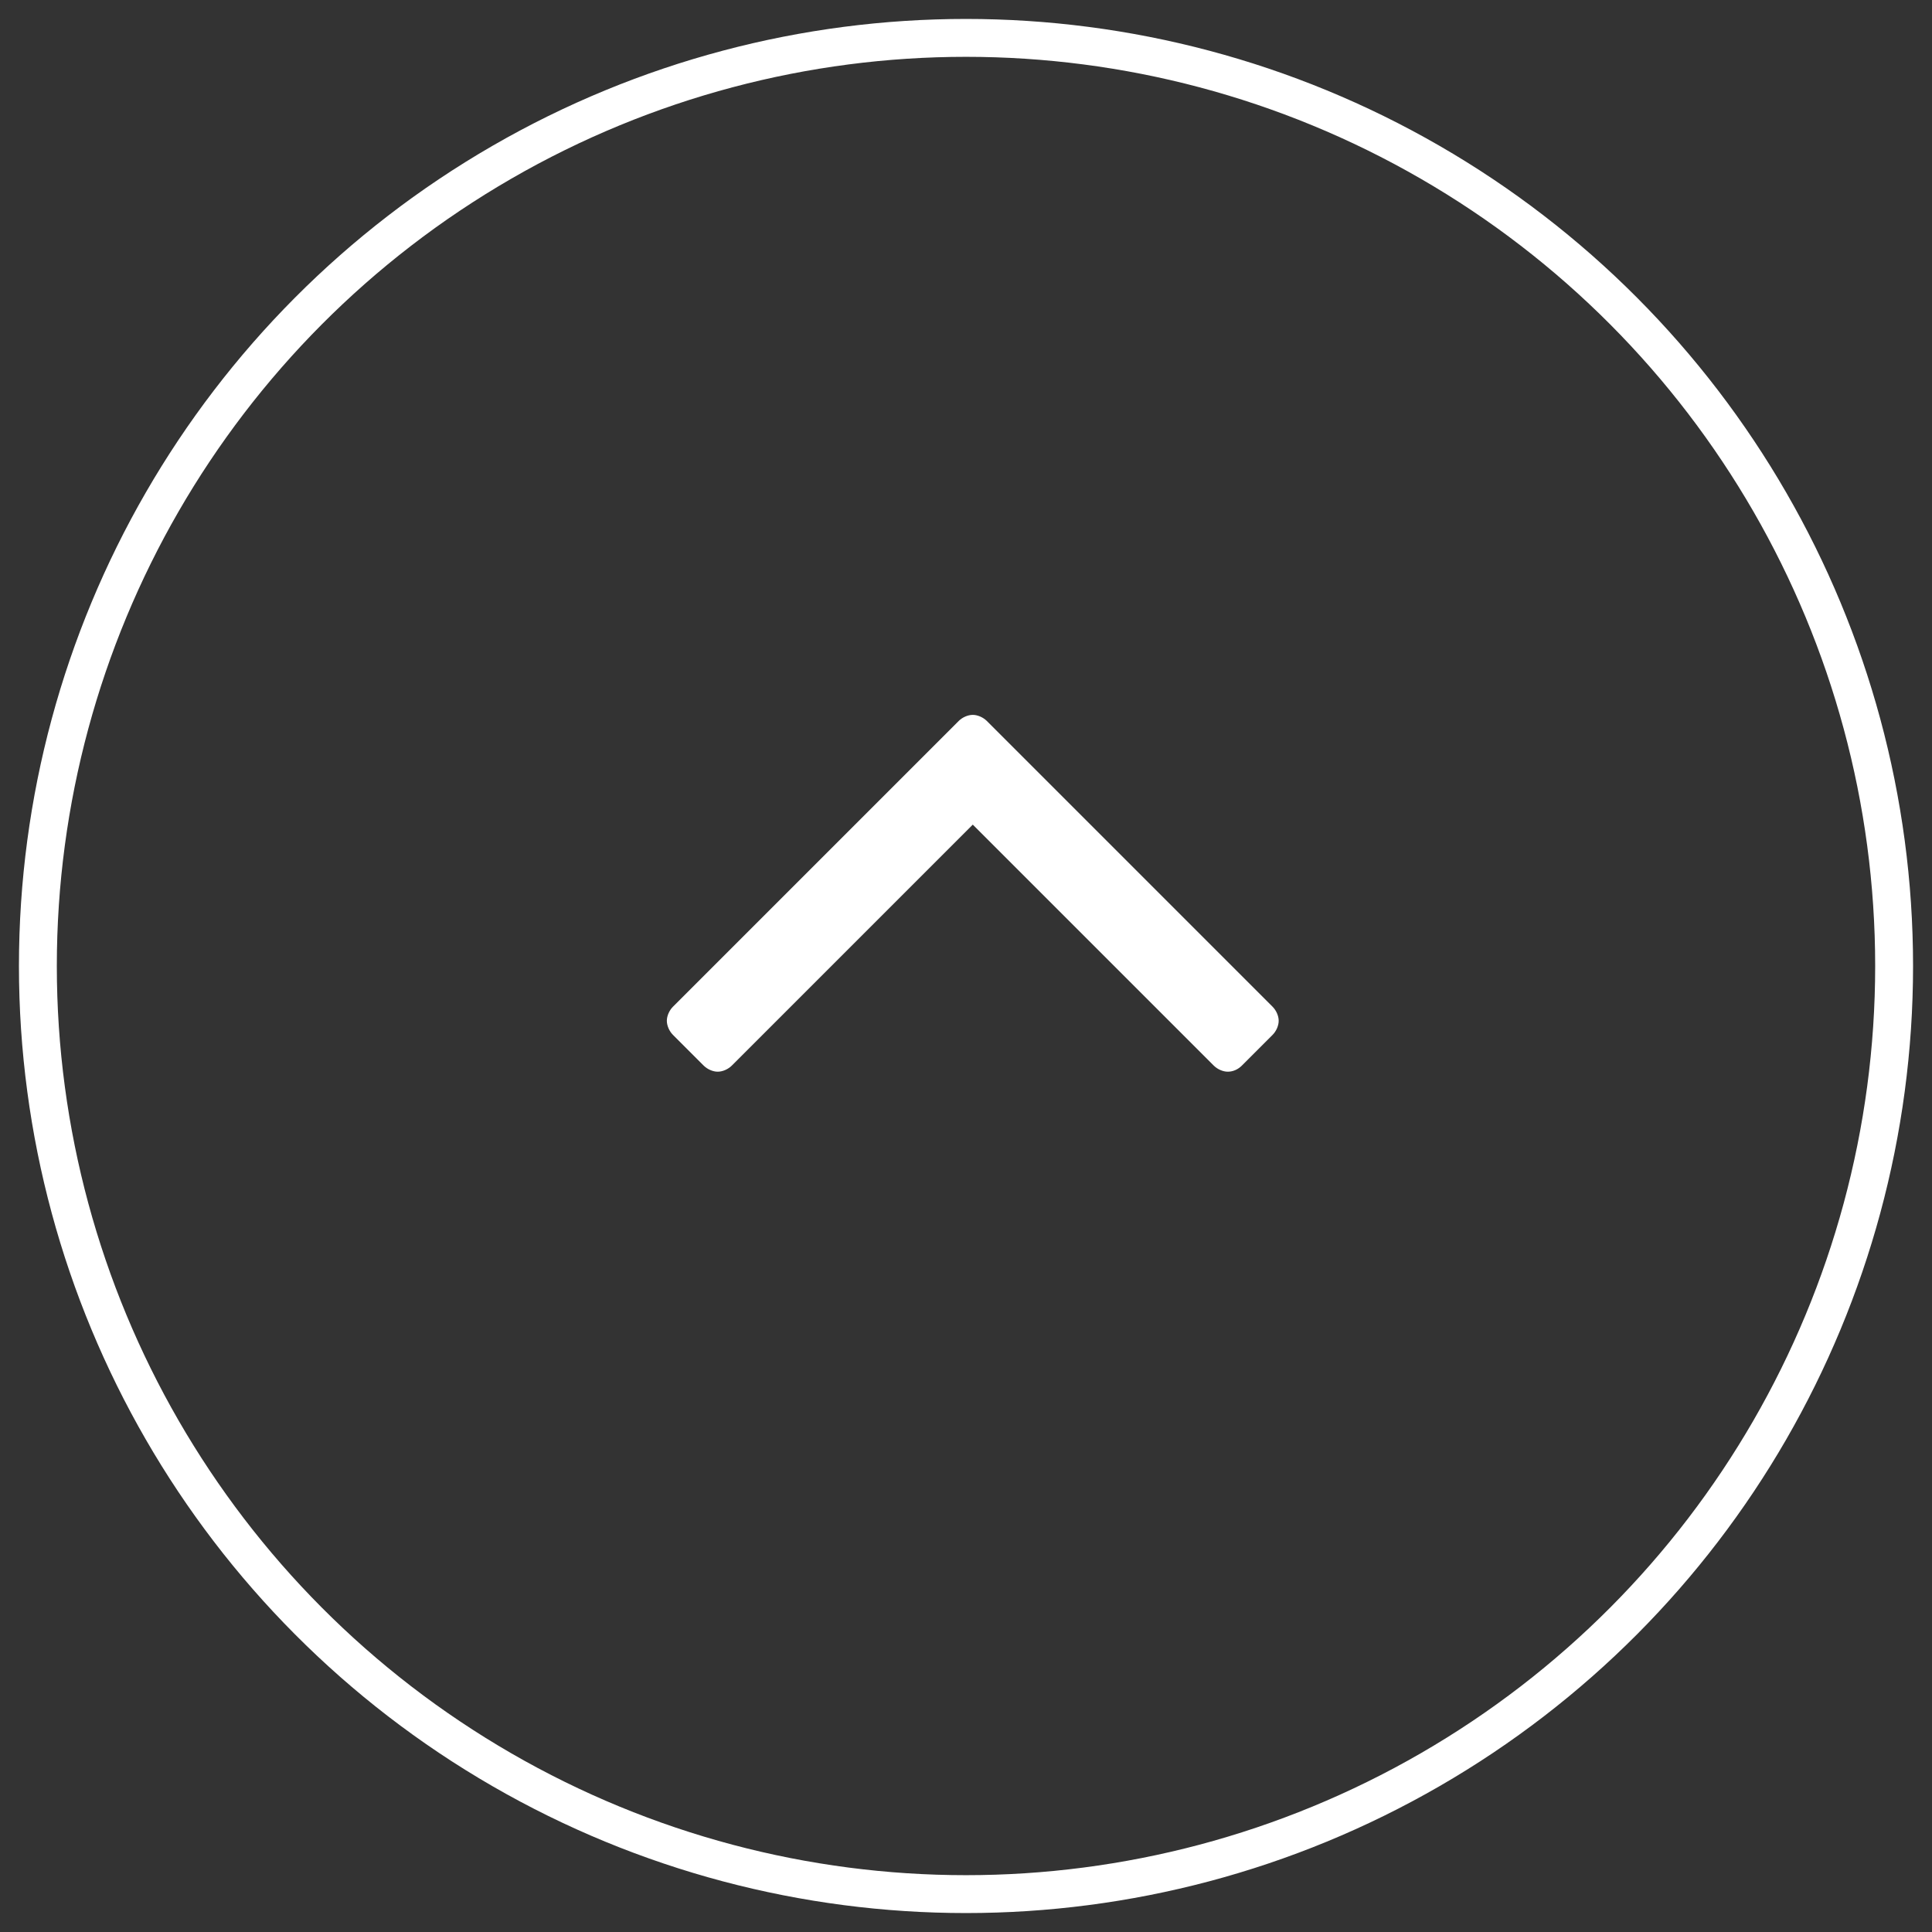
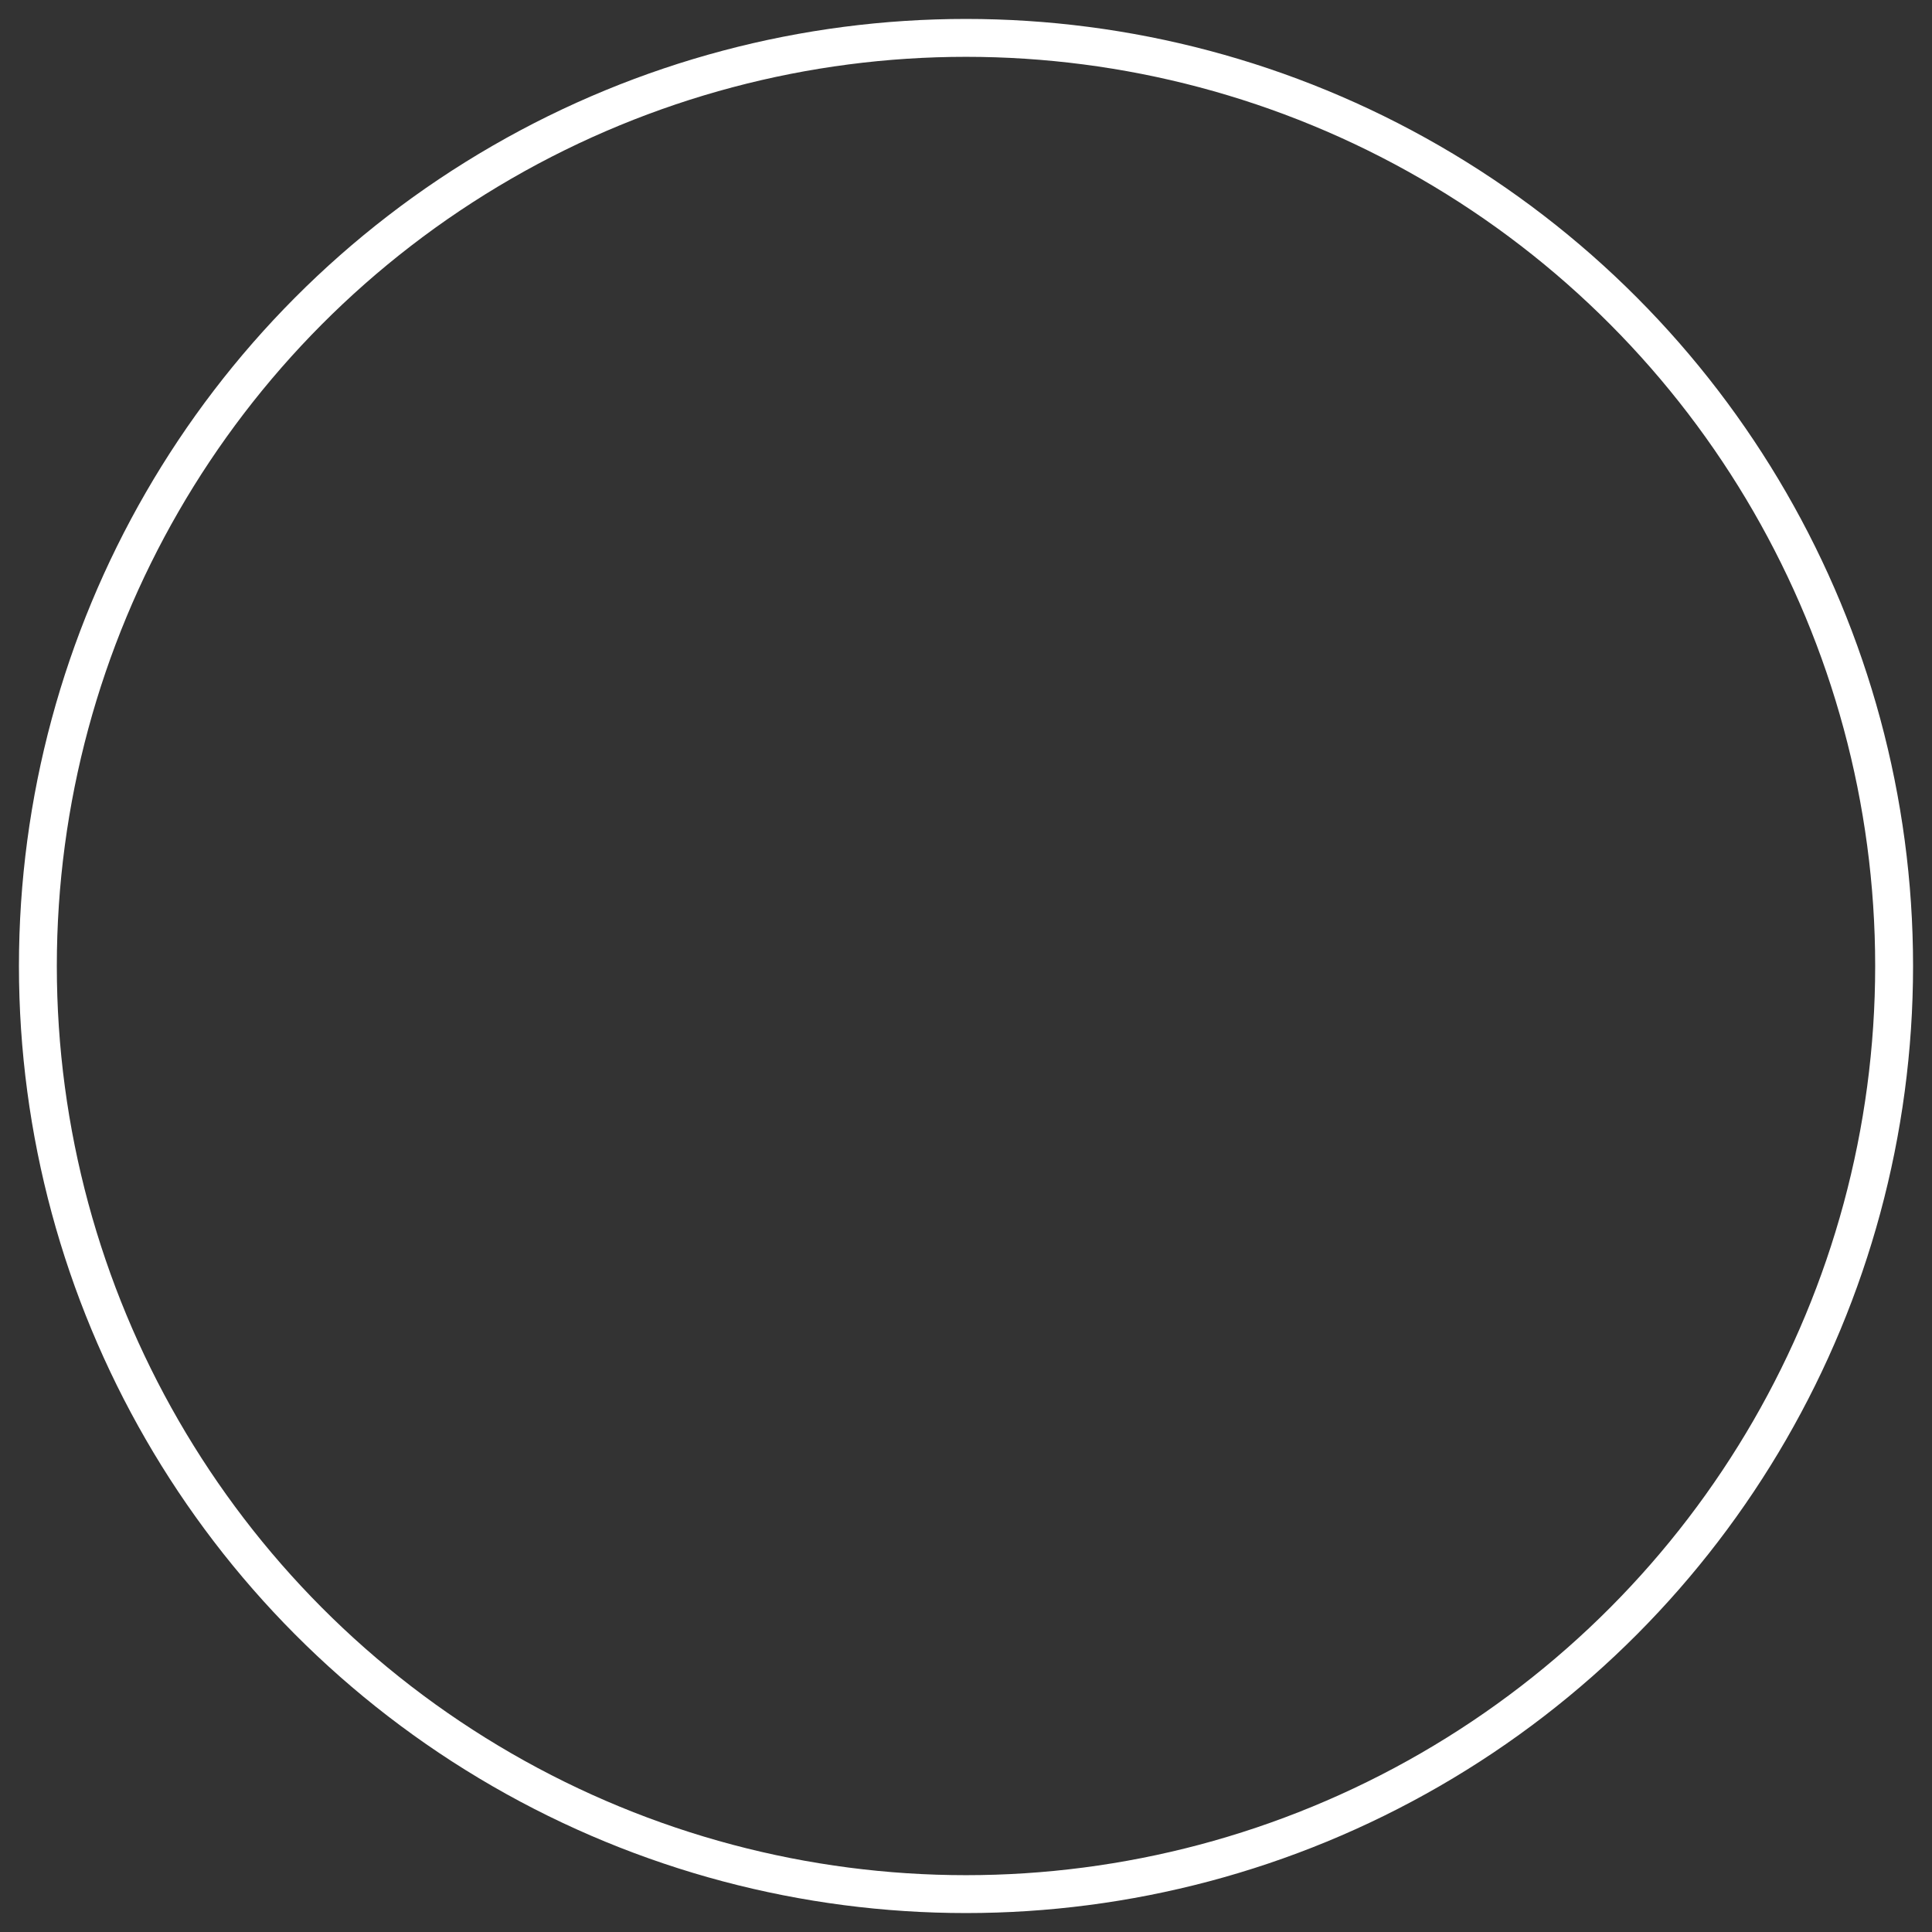
<svg xmlns="http://www.w3.org/2000/svg" xmlns:ns1="http://www.bohemiancoding.com/sketch/ns" width="51px" height="51px" viewBox="0 0 51 51" version="1.1">
  <rect x="0" y="0" width="51" height="51" fill="#333333" stroke="none" />
  <title>menu + </title>
  <desc>Created with Sketch.</desc>
  <defs />
  <g id="Page-1" stroke="none" stroke-width="1" fill="none" fill-rule="evenodd" ns1:type="MSPage">
    <g id="HOMEMENU-APERTO" ns1:type="MSArtboardGroup" transform="translate(-1340, -3558)">
      <g id="footer" ns1:type="MSLayerGroup" transform="translate(0, 3037)">
        <g id="menu-+-" transform="translate(1365.5, 546.5) rotate(-180) translate(-1365.5, -546.5) translate(1341, 522)" ns1:type="MSShapeGroup">
          <g id="menu" transform="translate(0, -0)" stroke="#FFFFFF">
            <circle id="Oval-163" cx="24.5" cy="24.5" r="24.5" />
          </g>
-           <path d="M32.397,23.054 C32.397,22.924 32.332,22.778 32.235,22.681 L31.426,21.872 C31.329,21.775 31.183,21.71 31.054,21.71 C30.924,21.71 30.778,21.775 30.681,21.872 L24.321,28.232 L17.961,21.872 C17.864,21.775 17.719,21.71 17.589,21.71 C17.444,21.71 17.314,21.775 17.217,21.872 L16.408,22.681 C16.311,22.778 16.246,22.924 16.246,23.054 C16.246,23.183 16.311,23.329 16.408,23.426 L23.949,30.967 C24.046,31.064 24.192,31.129 24.321,31.129 C24.451,31.129 24.597,31.064 24.694,30.967 L32.235,23.426 C32.332,23.329 32.397,23.183 32.397,23.054 L32.397,23.054 Z" id="" fill="#FFFFFF" />
        </g>
      </g>
    </g>
  </g>
</svg>